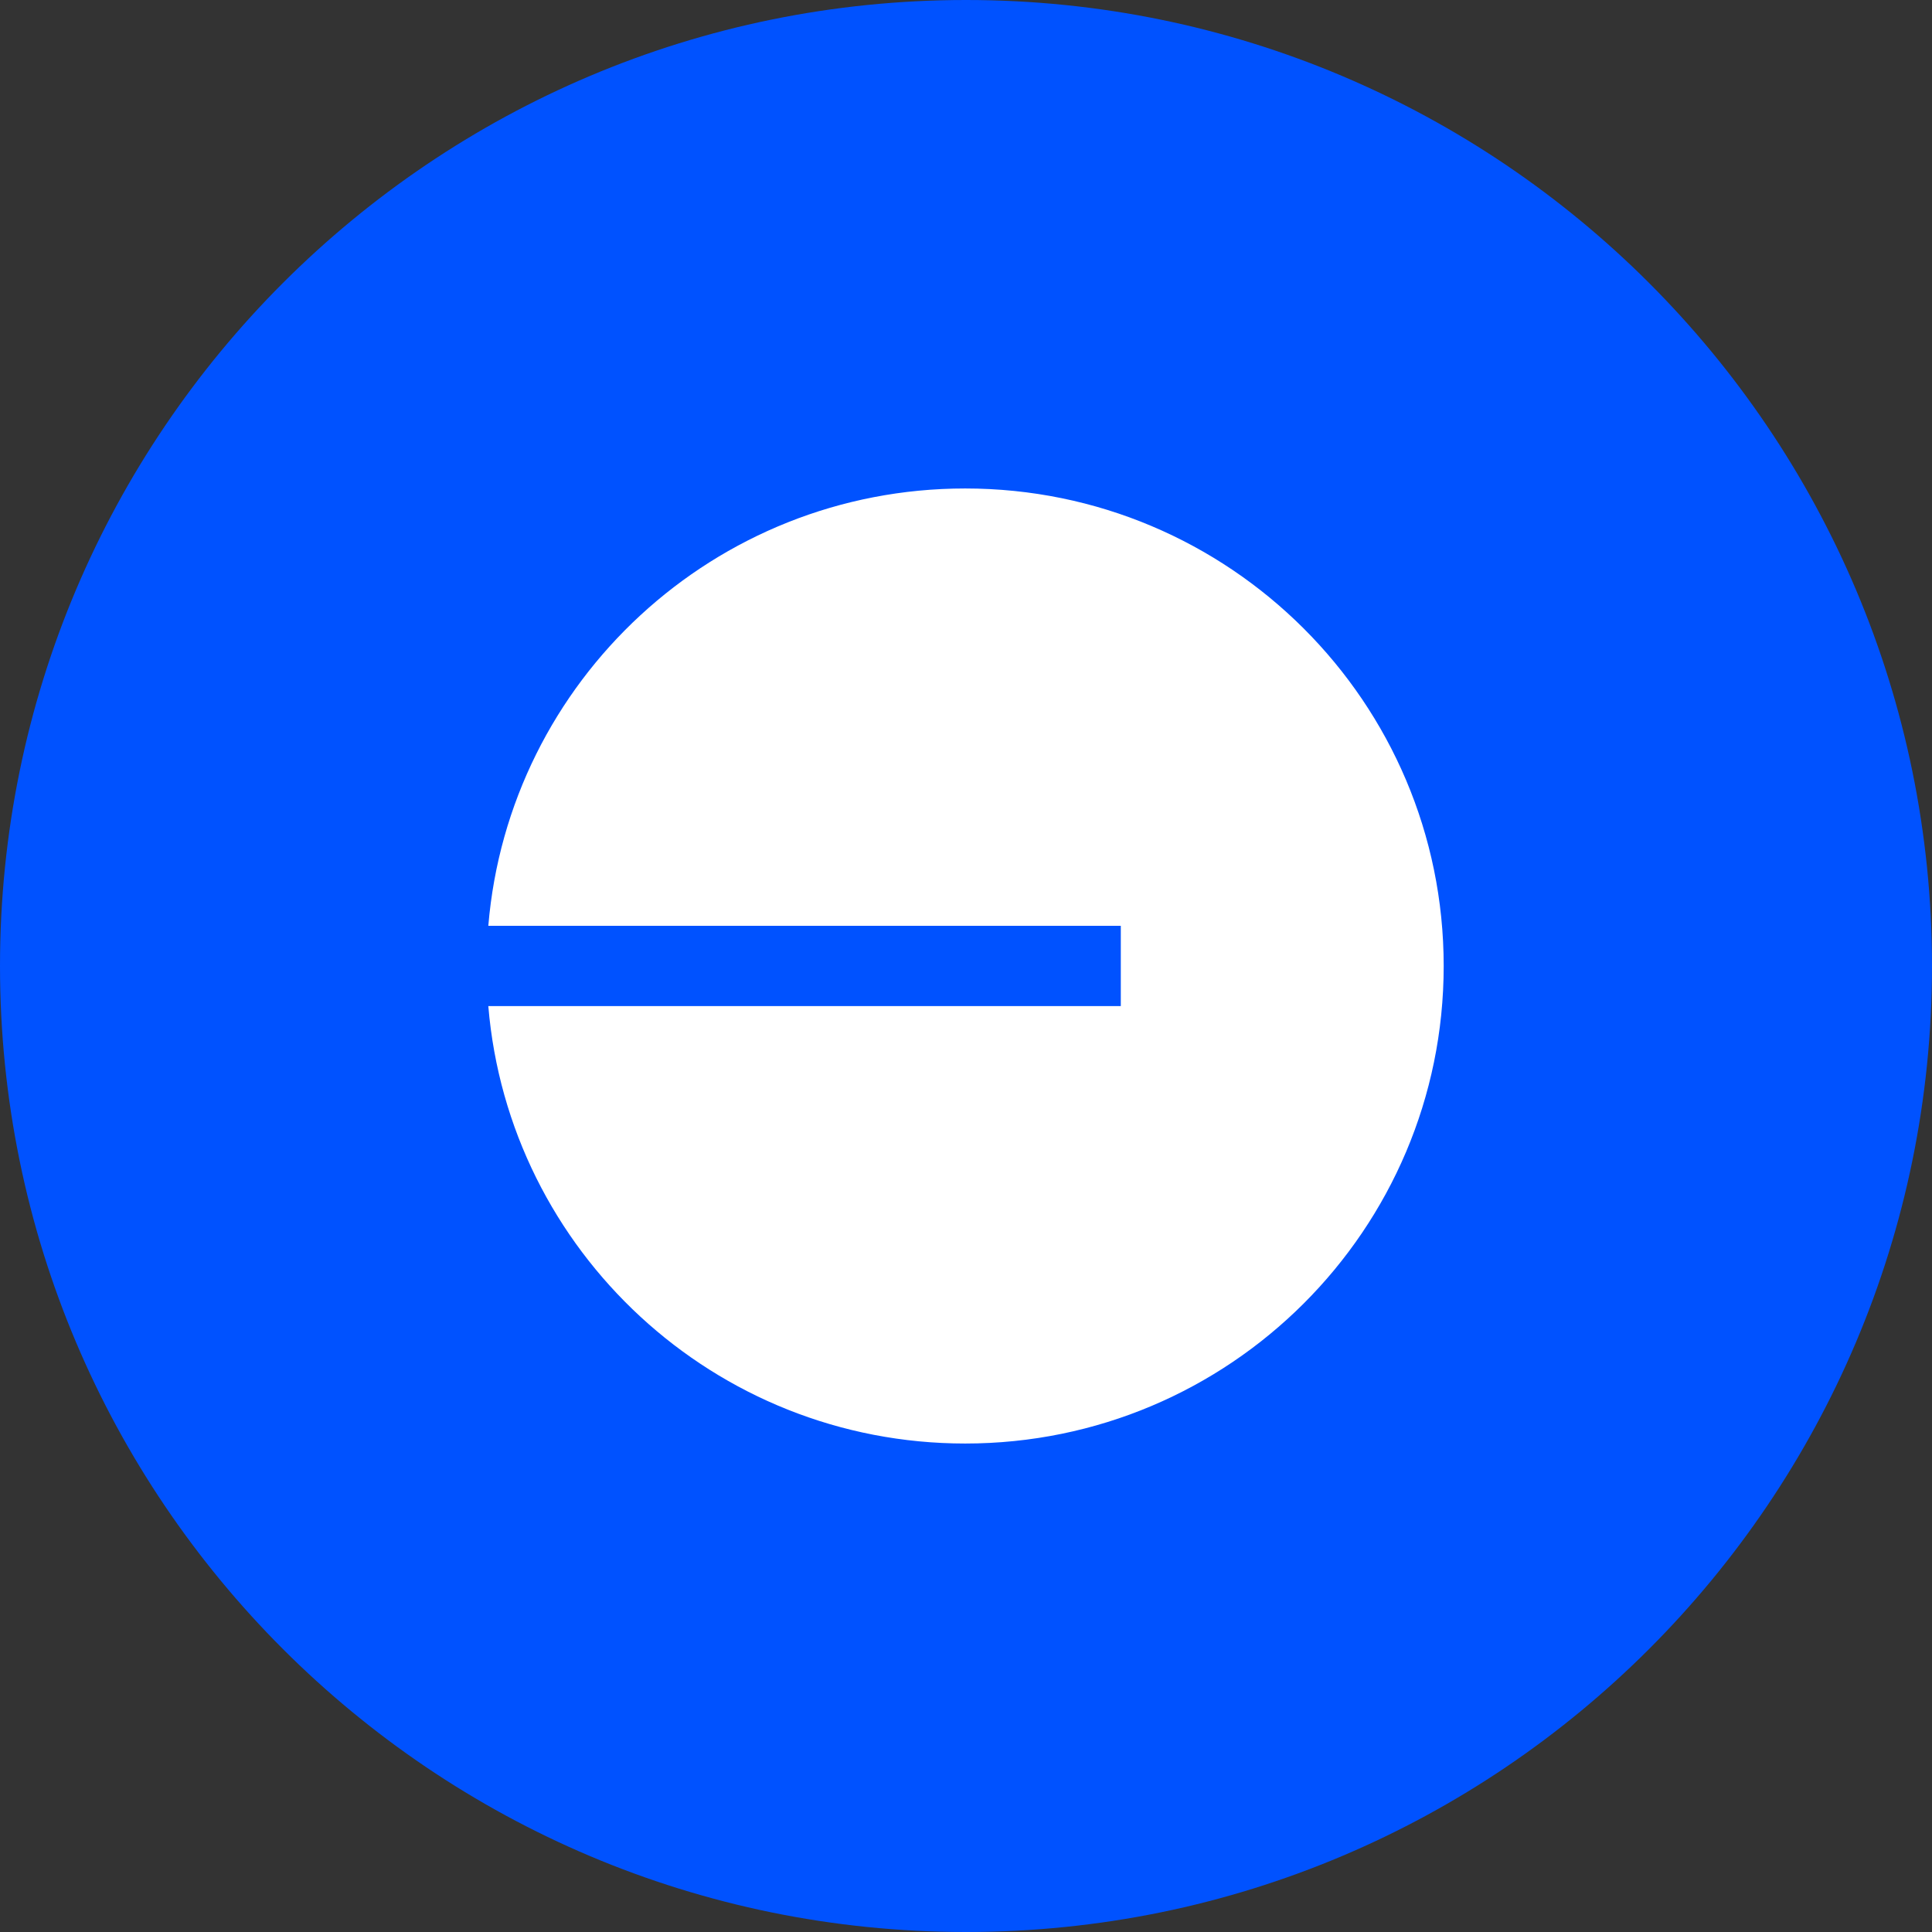
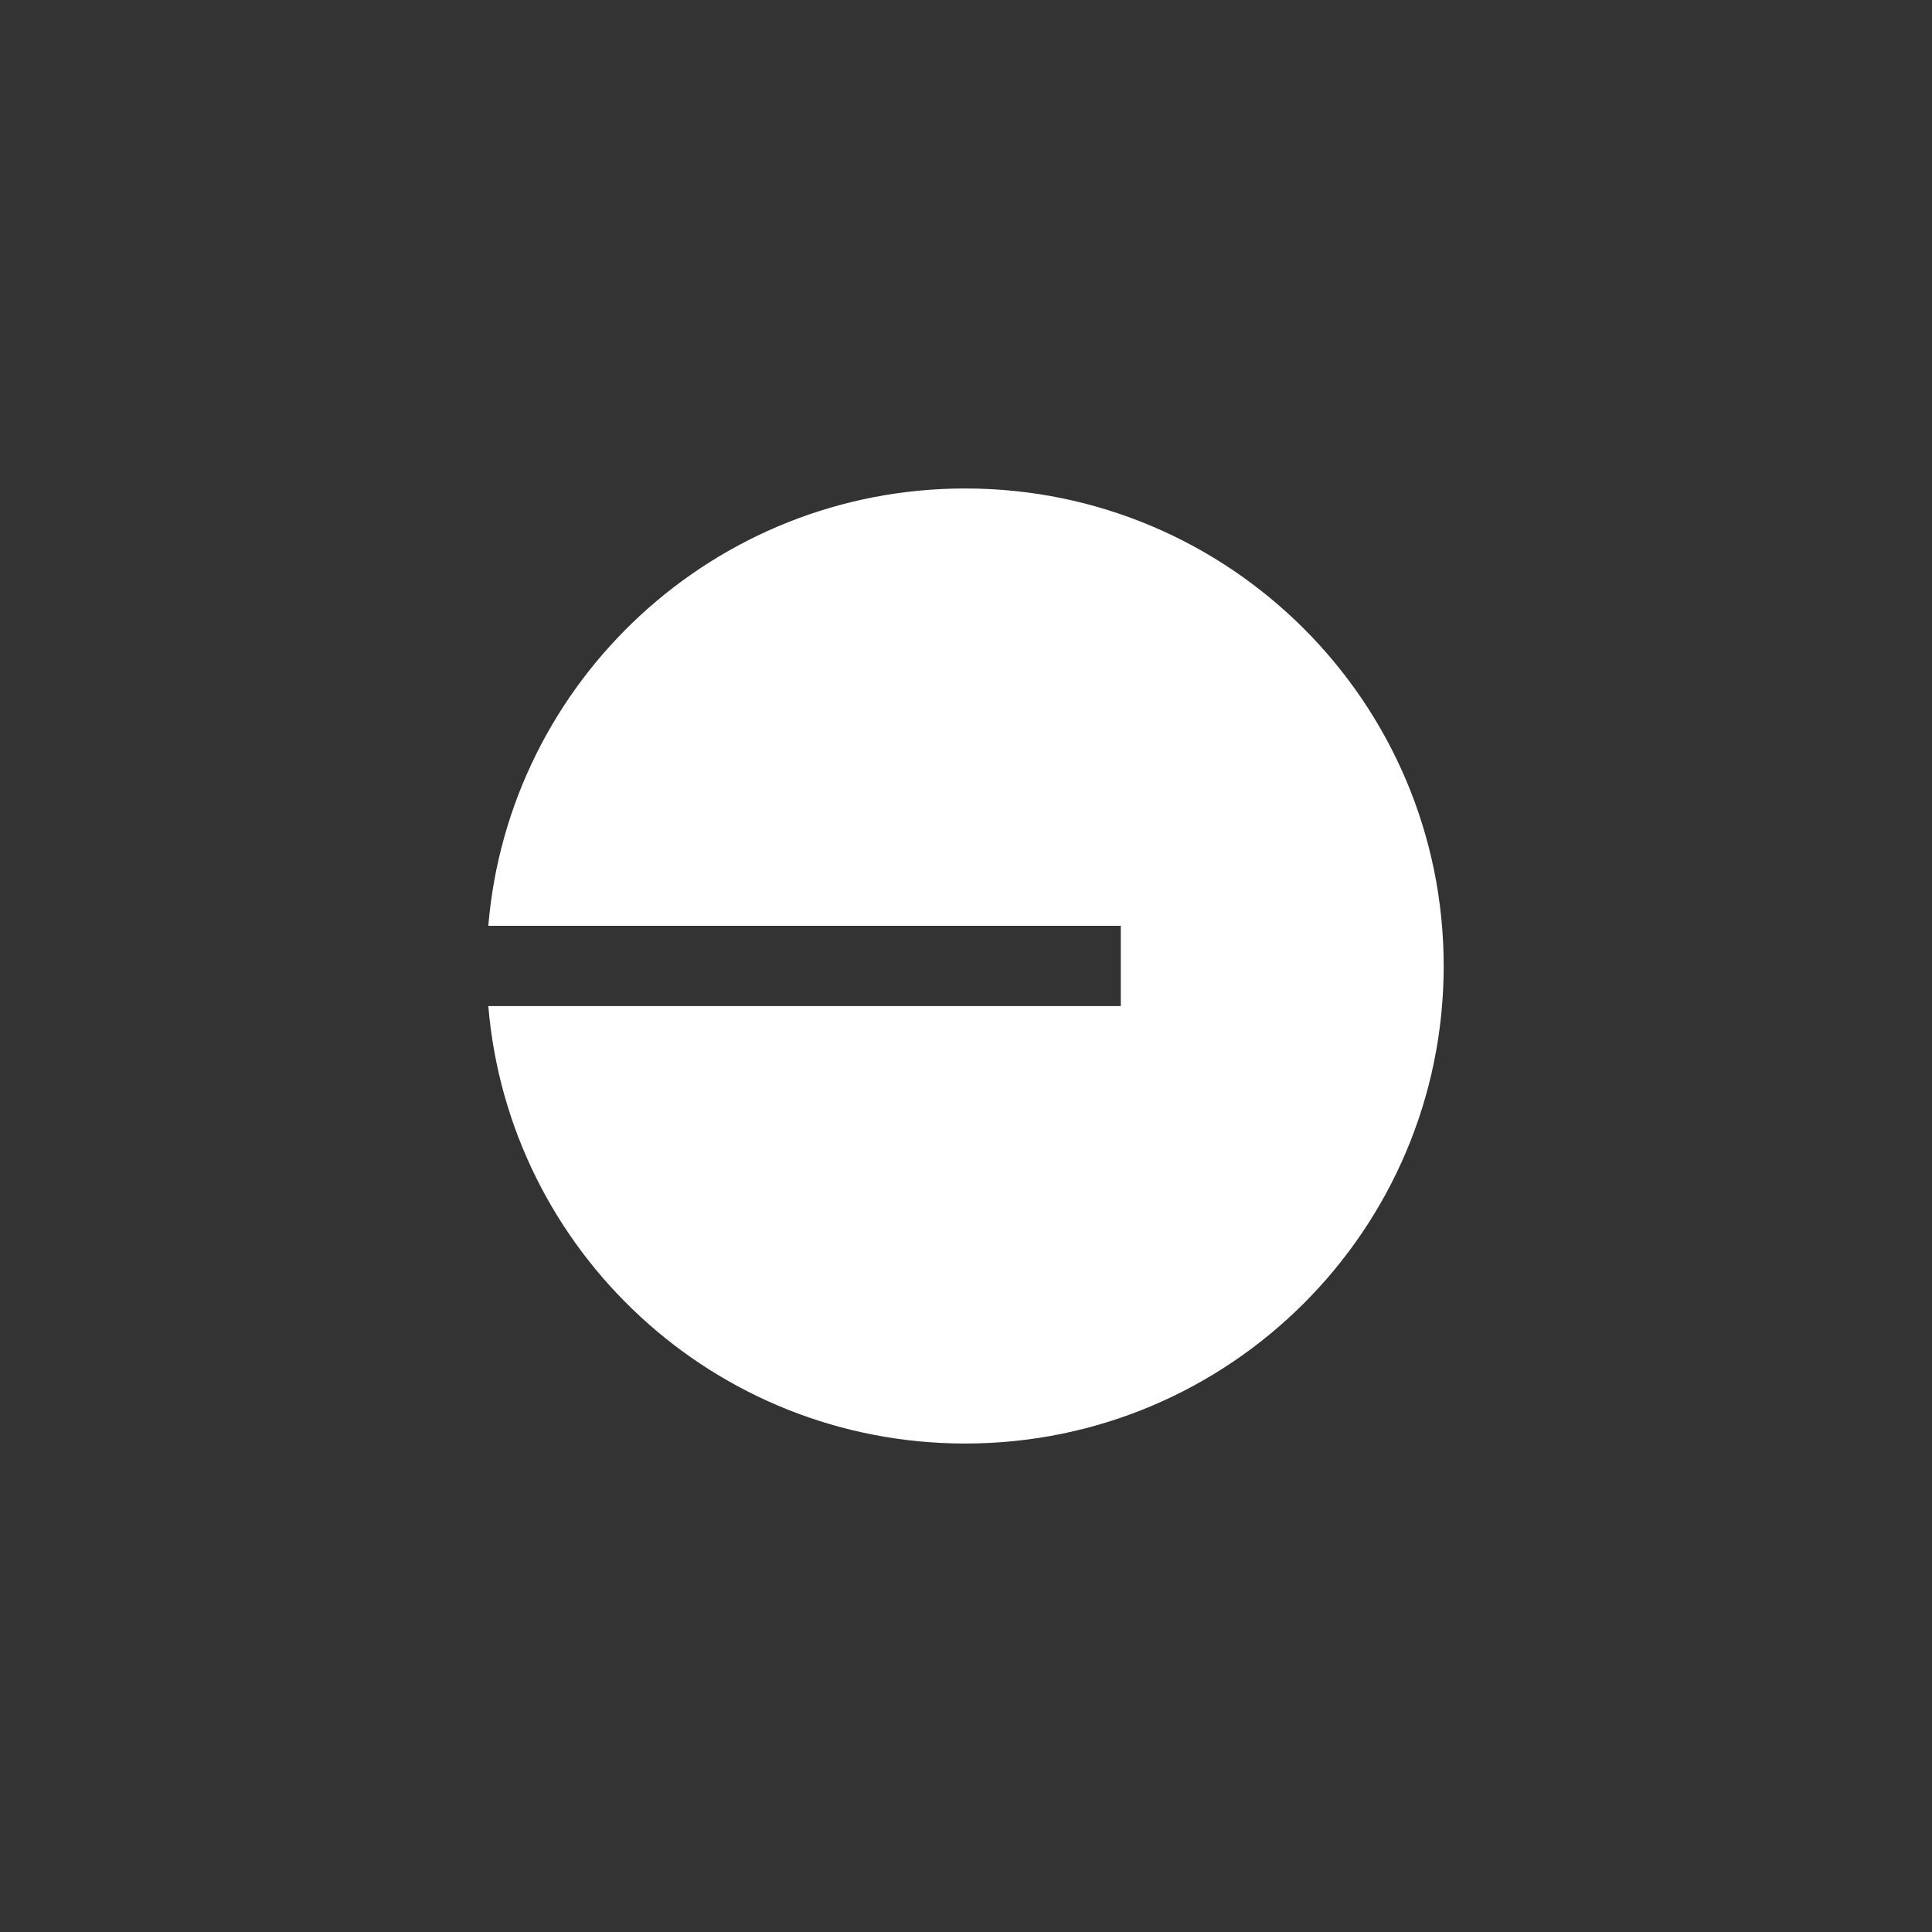
<svg xmlns="http://www.w3.org/2000/svg" width="24" height="24" viewBox="0 0 24 24" fill="none">
  <rect x="0" y="0" width="24" height="24" fill="#333333" stroke="none" />
-   <path d="M24 12C24 5.373 18.627 0 12 0C5.373 0 0 5.373 0 12C0 18.627 5.373 24 12 24C18.627 24 24 18.627 24 12Z" fill="#0052FF" />
  <path d="M11.99 17.932C15.273 17.932 17.934 15.276 17.934 12C17.934 8.724 15.273 6.068 11.99 6.068C8.875 6.068 6.32 8.458 6.066 11.501H13.923V12.498H6.066C6.32 15.541 8.875 17.932 11.99 17.932Z" fill="white" />
</svg>